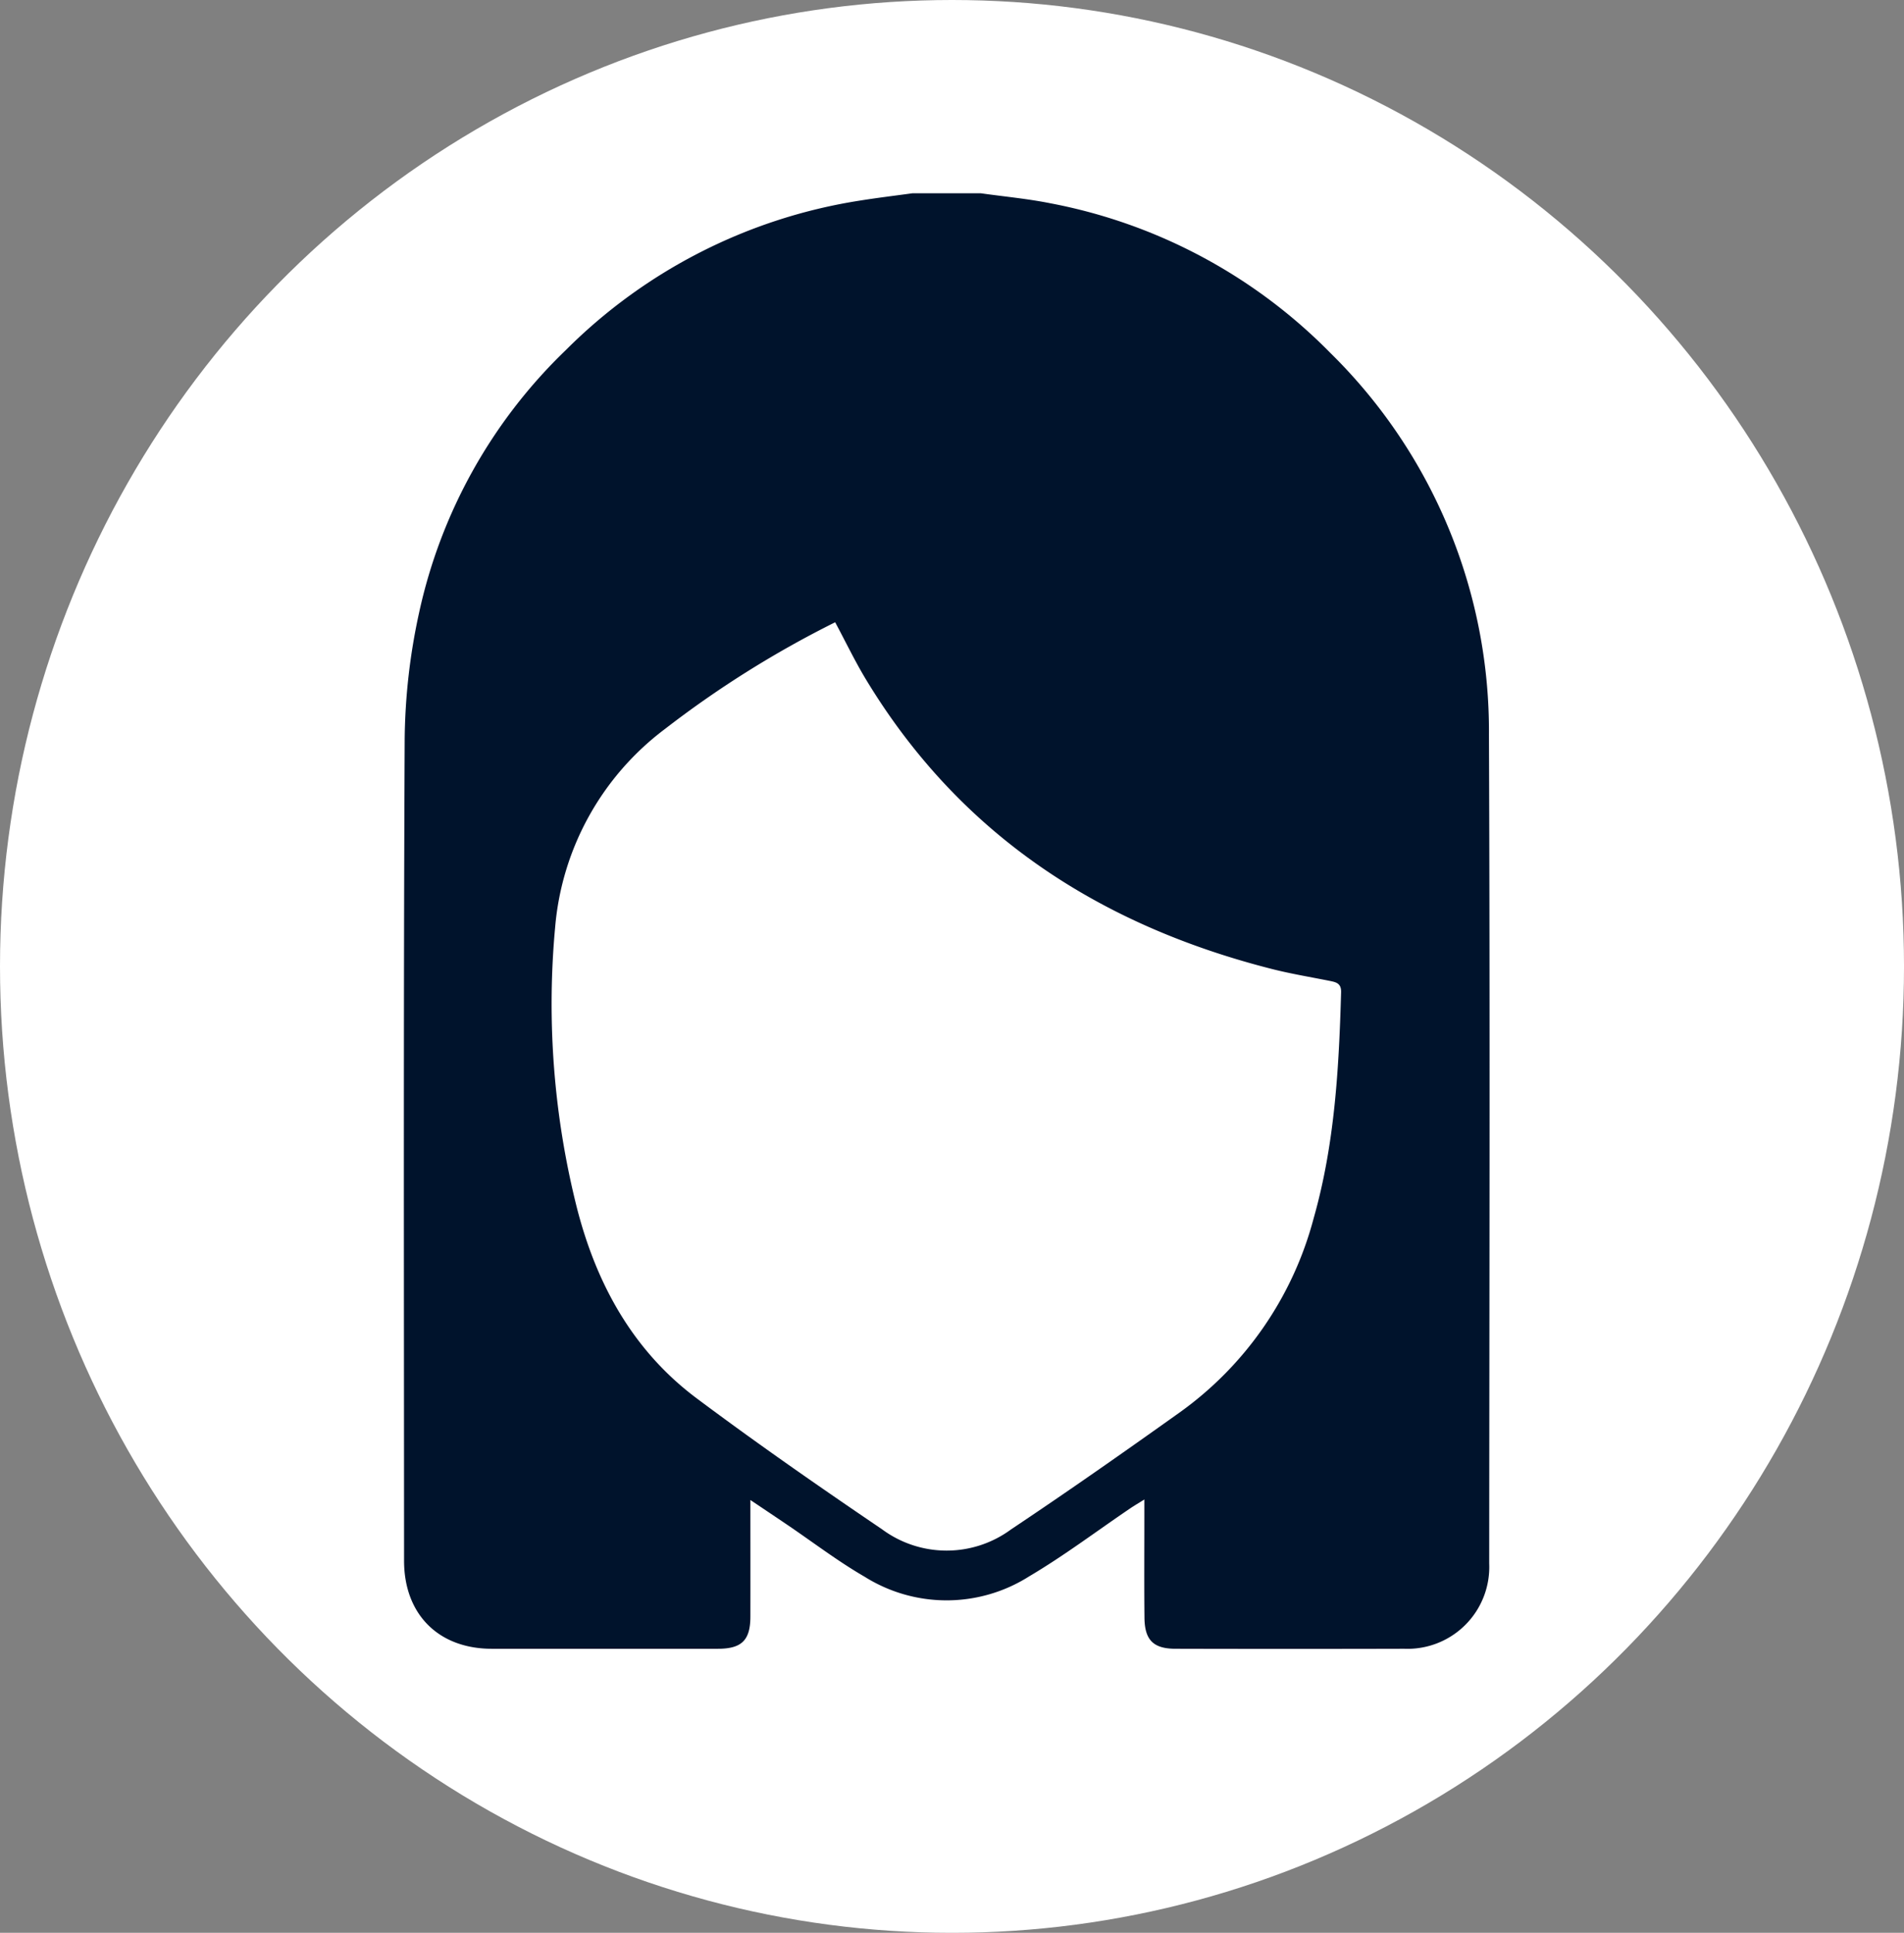
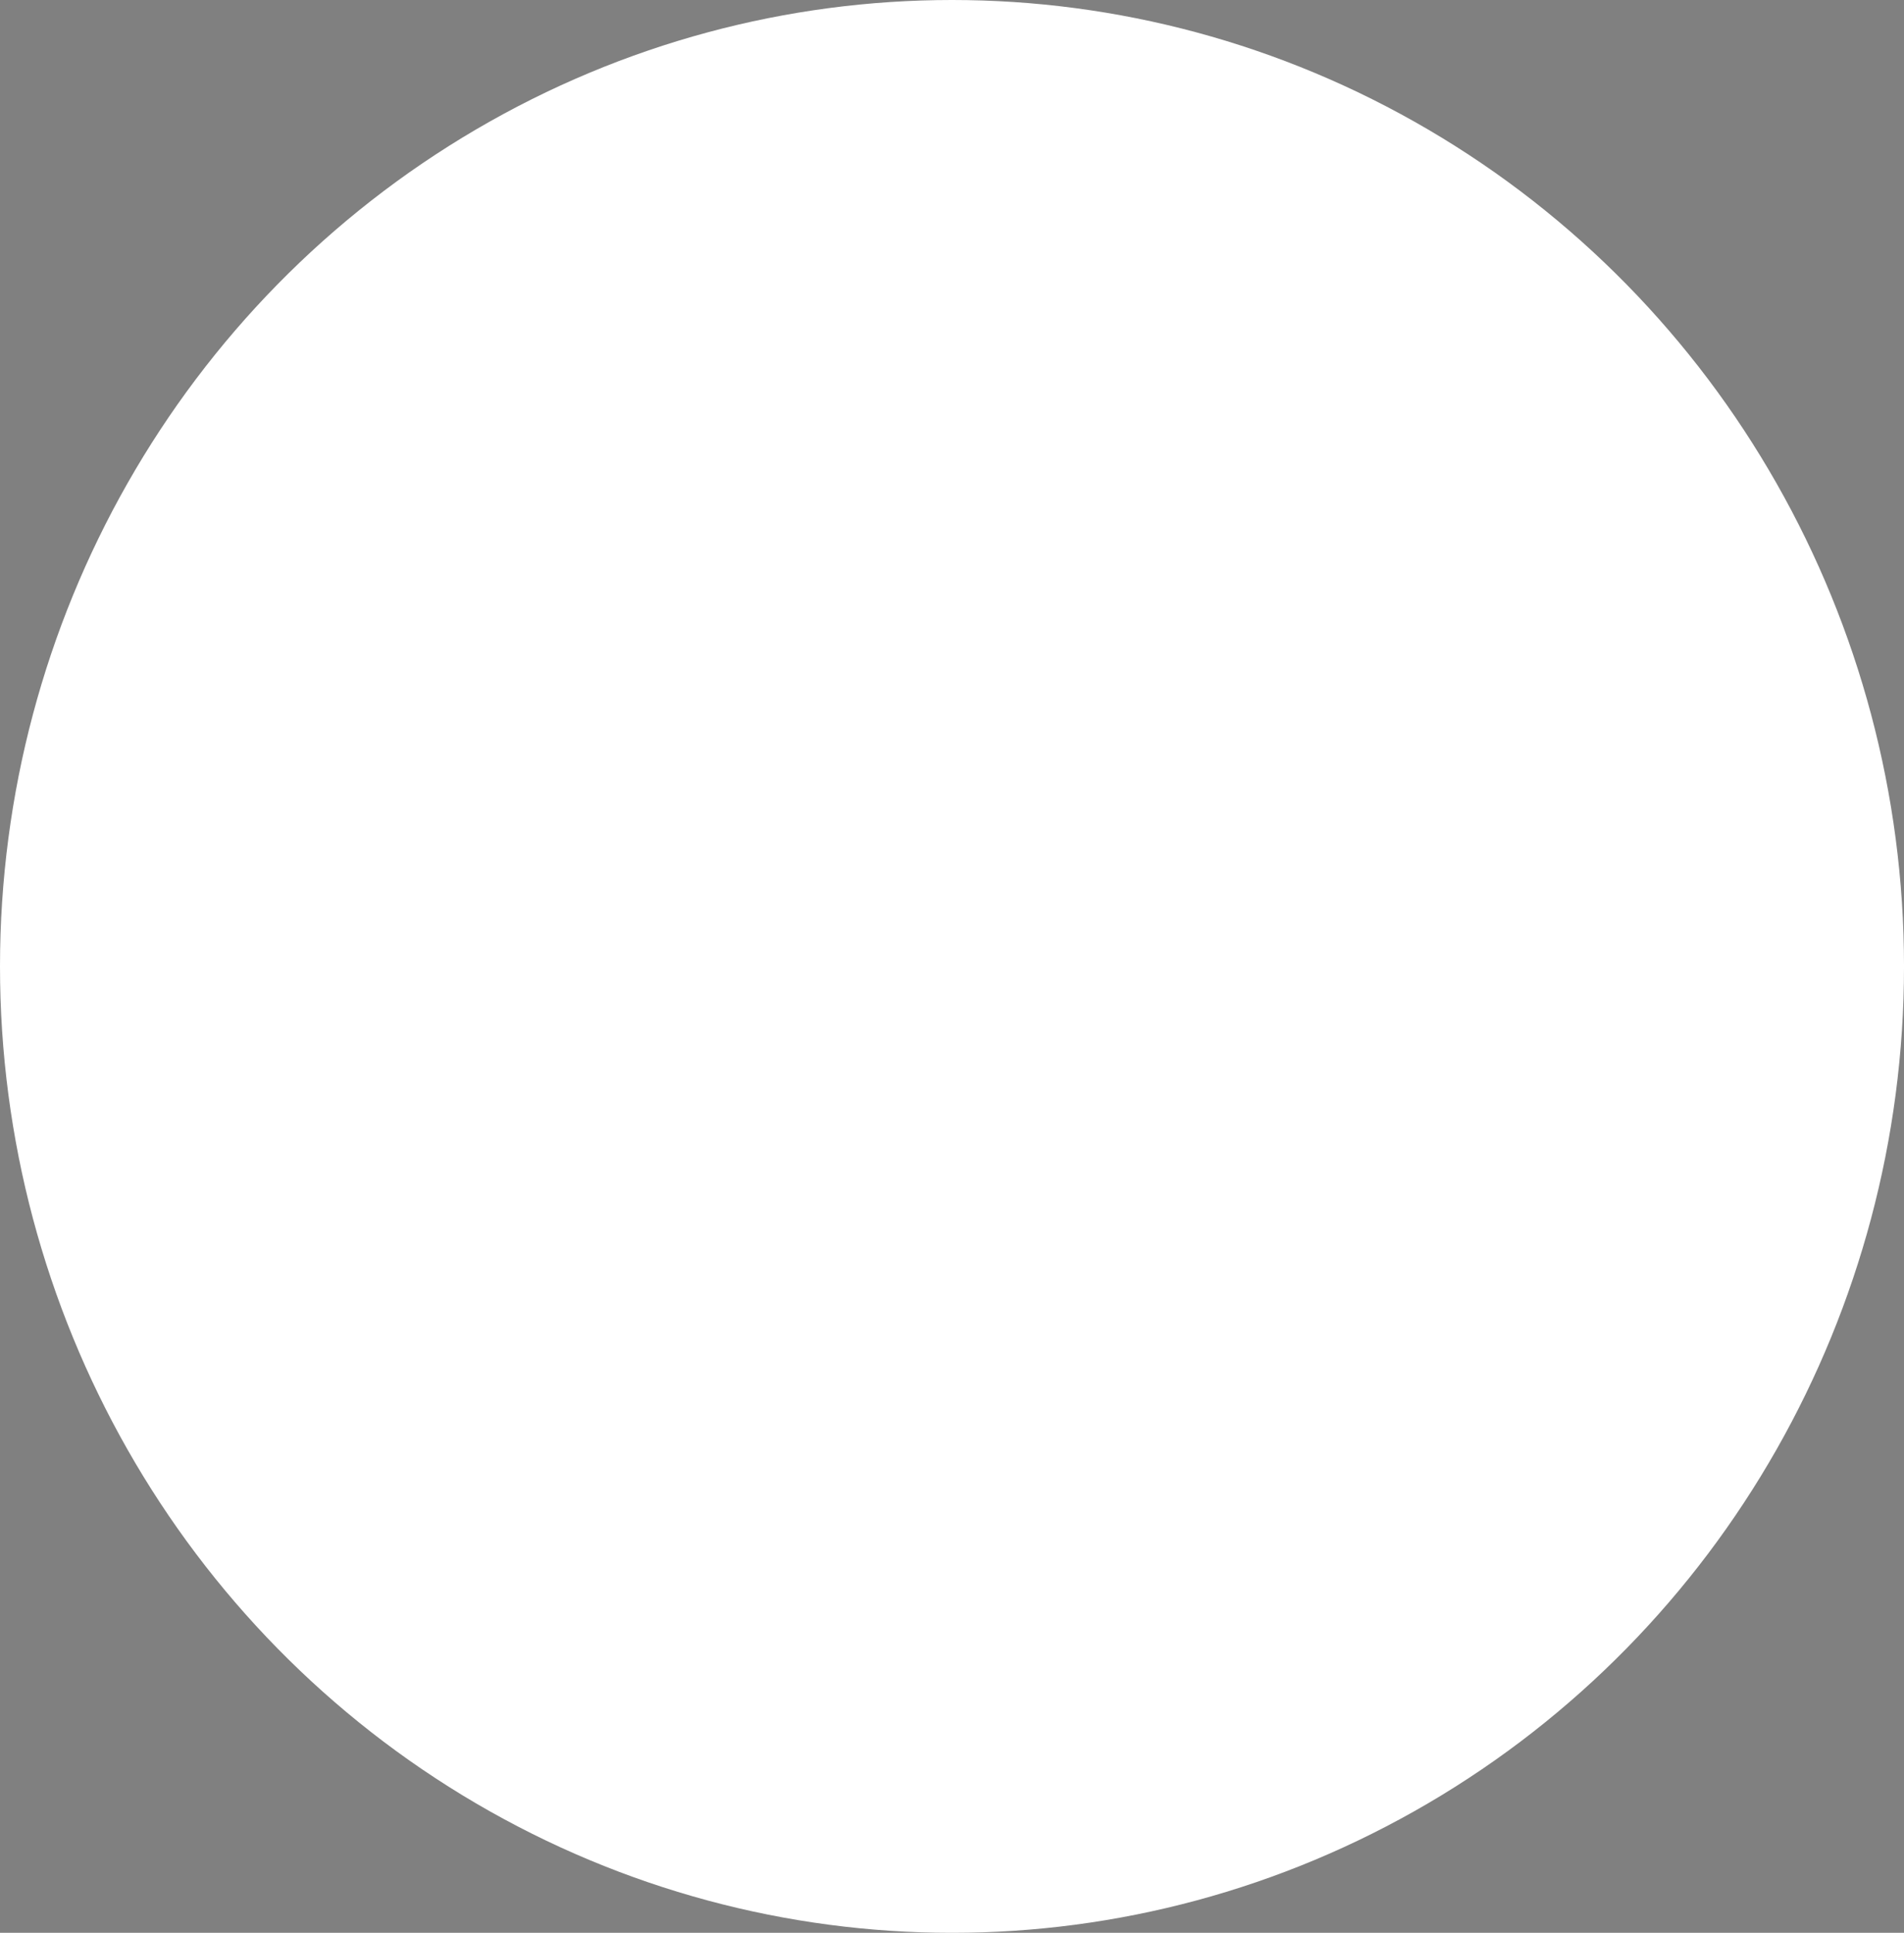
<svg xmlns="http://www.w3.org/2000/svg" id="FIBRES_HAIR" data-name="FIBRES HAIR" width="152.353" height="154.593" viewBox="0 0 152.353 154.593">
  <rect x="0" y="0" width="152.353" height="154.593" fill="#808080" stroke="none" />
  <defs>
    <clipPath id="clip-path">
      <rect id="Rectangle_243" data-name="Rectangle 243" width="86.881" height="116.425" fill="#00132c" />
    </clipPath>
  </defs>
  <ellipse id="Ellipse_83" data-name="Ellipse 83" cx="76.177" cy="77.297" rx="76.177" ry="77.297" fill="#fff" />
  <g id="Group_601" data-name="Group 601" transform="translate(32.311 15.458)">
    <g id="Group_600" data-name="Group 600" clip-path="url(#clip-path)">
-       <path id="Path_3567" data-name="Path 3567" d="M40.706,0h5.457c1.869.264,3.755.435,5.6.806A42.542,42.542,0,0,1,74.147,12.778,42.4,42.4,0,0,1,86.831,43.319c.089,22.094.033,44.188.02,66.283a6.541,6.541,0,0,1-6.794,6.814q-9.152.024-18.3,0c-1.766,0-2.472-.685-2.491-2.476-.028-2.691-.008-5.382-.009-8.072v-1.392c-.511.32-.829.505-1.132.711-2.694,1.825-5.3,3.795-8.1,5.447a12.333,12.333,0,0,1-13.159.016c-2.156-1.247-4.149-2.775-6.218-4.174-.922-.623-1.846-1.241-2.915-1.959,0,3.256.006,6.283,0,9.31,0,1.91-.691,2.589-2.609,2.59q-9.039.005-18.077,0c-4.272,0-7.025-2.755-7.026-7.044-.006-21.9-.052-43.81.049-65.714A49.278,49.278,0,0,1,1.225,33.543a41.305,41.305,0,0,1,11.739-21A42.521,42.521,0,0,1,36.56.576C37.938.356,39.324.191,40.706,0M34.519,34.312A81.894,81.894,0,0,0,20.9,42.846a22.165,22.165,0,0,0-8.788,15.833,66.741,66.741,0,0,0,1.756,22.536c1.562,6.058,4.478,11.364,9.562,15.166,4.847,3.623,9.823,7.08,14.833,10.476a8.689,8.689,0,0,0,10.329.011c4.533-3.023,9-6.154,13.435-9.314A27.815,27.815,0,0,0,72.8,82c1.686-5.917,2.027-11.989,2.2-18.088.02-.7-.367-.806-.876-.908-1.555-.312-3.124-.569-4.66-.959C55.642,58.533,44.482,51.275,36.989,38.9c-.878-1.45-1.613-2.986-2.47-4.584" transform="translate(0)" fill="#00132c" />
-     </g>
+       </g>
  </g>
</svg>